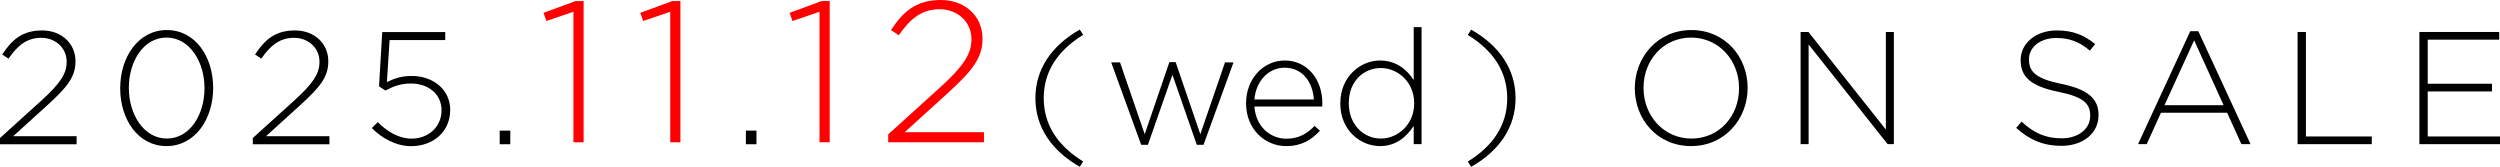
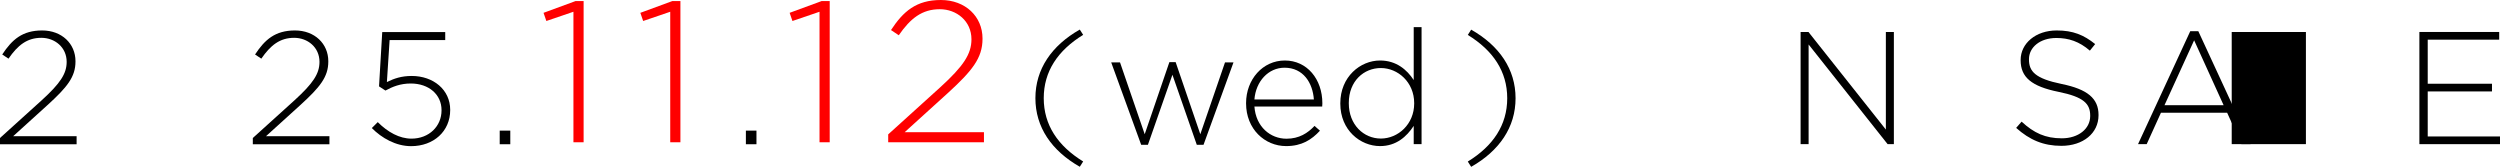
<svg xmlns="http://www.w3.org/2000/svg" id="_レイヤー_2" data-name="レイヤー 2" viewBox="0 0 311.98 20.82">
  <defs>
    <style>
      .cls-1 {
        fill: red;
      }
    </style>
  </defs>
  <g id="top">
    <g>
      <path d="M0,17.22l5.22-4.72c2.3-2.1,3.1-3.3,3.1-4.78,0-1.82-1.48-3-3.16-3-1.78,0-2.94.92-4.1,2.6l-.78-.52c1.22-1.86,2.52-3,4.98-3s4.16,1.66,4.16,3.84v.04c0,1.92-1.04,3.2-3.5,5.44l-4.28,3.88h7.92v1H0v-.78Z" />
-       <path d="M15,11.03v-.04c0-3.86,2.26-7.24,5.82-7.24s5.78,3.34,5.78,7.2v.04c0,3.86-2.26,7.24-5.82,7.24s-5.78-3.34-5.78-7.2ZM25.52,11.03v-.04c0-3.26-1.84-6.3-4.74-6.3s-4.7,3-4.7,6.26v.04c0,3.24,1.84,6.3,4.74,6.3s4.7-3.02,4.7-6.26Z" />
      <path d="M31.55,17.22l5.22-4.72c2.3-2.1,3.1-3.3,3.1-4.78,0-1.82-1.48-3-3.16-3-1.78,0-2.94.92-4.1,2.6l-.78-.52c1.22-1.86,2.52-3,4.98-3s4.16,1.66,4.16,3.84v.04c0,1.92-1.04,3.2-3.5,5.44l-4.28,3.88h7.92v1h-9.56v-.78Z" />
      <path d="M46.4,15.98l.74-.74c1.26,1.26,2.72,2.06,4.2,2.06,2.22,0,3.76-1.56,3.76-3.52v-.04c0-1.94-1.58-3.32-3.84-3.32-1.3,0-2.28.4-3.16.88l-.8-.52.4-6.78h7.86v1h-6.94l-.34,5.24c.9-.44,1.8-.76,3.1-.76,2.7,0,4.8,1.72,4.8,4.22v.04c0,2.64-2.06,4.5-4.88,4.5-1.9,0-3.68-1.02-4.9-2.26Z" />
      <path d="M62.36,16.3h1.32v1.7h-1.32v-1.7Z" />
      <path class="cls-1" d="M71.55,1.47l-3.37,1.15-.35-1.02,4-1.47h1v17.62h-1.27V1.47Z" />
      <path class="cls-1" d="M83.63,1.47l-3.37,1.15-.35-1.02,4-1.47h1v17.62h-1.27V1.47Z" />
      <path d="M93.08,16.3h1.32v1.7h-1.32v-1.7Z" />
      <path class="cls-1" d="M102.26,1.47l-3.37,1.15-.35-1.02,4-1.47h1v17.62h-1.27V1.47Z" />
      <path class="cls-1" d="M110.84,16.77l6.52-5.9c2.87-2.62,3.87-4.12,3.87-5.97,0-2.27-1.85-3.75-3.95-3.75-2.22,0-3.67,1.15-5.12,3.25l-.97-.65c1.52-2.32,3.15-3.75,6.22-3.75s5.2,2.07,5.2,4.8v.05c0,2.4-1.3,4-4.37,6.8l-5.35,4.85h9.9v1.25h-11.95v-.97Z" />
      <path d="M129.21,12.25c0-3.62,2.02-6.56,5.54-8.56l.42.66c-3.16,1.94-4.92,4.56-4.92,7.9s1.76,5.96,4.92,7.9l-.42.66c-3.52-2-5.54-4.94-5.54-8.56Z" />
      <path d="M138.67,7.79h1.1l3.08,8.96,3.08-9h.78l3.08,9,3.08-8.96h1.06l-3.74,10.28h-.84l-3.04-8.74-3.06,8.74h-.84l-3.74-10.28Z" />
      <path d="M155.5,12.91v-.04c0-2.96,2.08-5.32,4.84-5.32s4.68,2.32,4.68,5.34c0,.18,0,.24-.02.4h-8.46c.18,2.54,2,4.02,4,4.02,1.58,0,2.66-.7,3.5-1.6l.68.6c-1.04,1.12-2.26,1.92-4.22,1.92-2.68,0-5-2.14-5-5.32ZM163.96,12.41c-.14-2.06-1.32-3.96-3.66-3.96-2.02,0-3.58,1.7-3.76,3.96h7.42Z" />
      <path d="M167.26,12.93v-.04c0-3.32,2.5-5.34,4.96-5.34,2.04,0,3.36,1.16,4.2,2.44V3.39h.98v14.6h-.98v-2.28c-.88,1.34-2.18,2.52-4.2,2.52-2.46,0-4.96-1.98-4.96-5.3ZM176.48,12.91v-.04c0-2.62-2.04-4.38-4.16-4.38s-4,1.62-4,4.36v.04c0,2.68,1.86,4.4,4,4.4s4.16-1.78,4.16-4.38Z" />
      <path d="M183.17,20.16c3.16-1.94,4.92-4.56,4.92-7.9s-1.76-5.96-4.92-7.9l.42-.66c3.52,2,5.54,4.94,5.54,8.56s-2.02,6.56-5.54,8.56l-.42-.66Z" />
-       <path d="M204.01,11.03v-.04c0-3.82,2.82-7.24,7.06-7.24s7.02,3.38,7.02,7.2v.04c0,3.82-2.82,7.24-7.06,7.24s-7.02-3.38-7.02-7.2ZM217.02,11.03v-.04c0-3.46-2.52-6.3-5.98-6.3s-5.94,2.8-5.94,6.26v.04c0,3.46,2.52,6.3,5.98,6.3s5.94-2.8,5.94-6.26Z" />
      <path d="M224.7,3.99h.98l9.66,12.18V3.99h1v14h-.78l-9.86-12.44v12.44h-1V3.99Z" />
      <path d="M251.6,15.96l.68-.78c1.54,1.42,2.96,2.08,5.02,2.08s3.54-1.18,3.54-2.78v-.04c0-1.48-.78-2.34-3.96-2.98-3.36-.68-4.72-1.82-4.72-3.94v-.04c0-2.08,1.9-3.68,4.5-3.68,2.04,0,3.38.56,4.8,1.7l-.66.82c-1.32-1.14-2.64-1.58-4.18-1.58-2.06,0-3.42,1.18-3.42,2.64v.04c0,1.48.76,2.38,4.08,3.06,3.24.66,4.6,1.82,4.6,3.86v.04c0,2.26-1.94,3.82-4.64,3.82-2.24,0-3.96-.74-5.64-2.24Z" />
      <path d="M273.33,3.89h1l6.52,14.1h-1.14l-1.78-3.92h-8.26l-1.78,3.92h-1.08l6.52-14.1ZM277.49,13.13l-3.68-8.1-3.7,8.1h7.38Z" />
-       <path d="M286.72,3.99h1.04v13.04h8.22v.96h-9.26V3.99Z" />
+       <path d="M286.72,3.99h1.04v13.04v.96h-9.26V3.99Z" />
      <path d="M301.92,3.99h9.96v.96h-8.92v5.5h8.02v.96h-8.02v5.62h9.02v.96h-10.06V3.99Z" />
    </g>
  </g>
</svg>